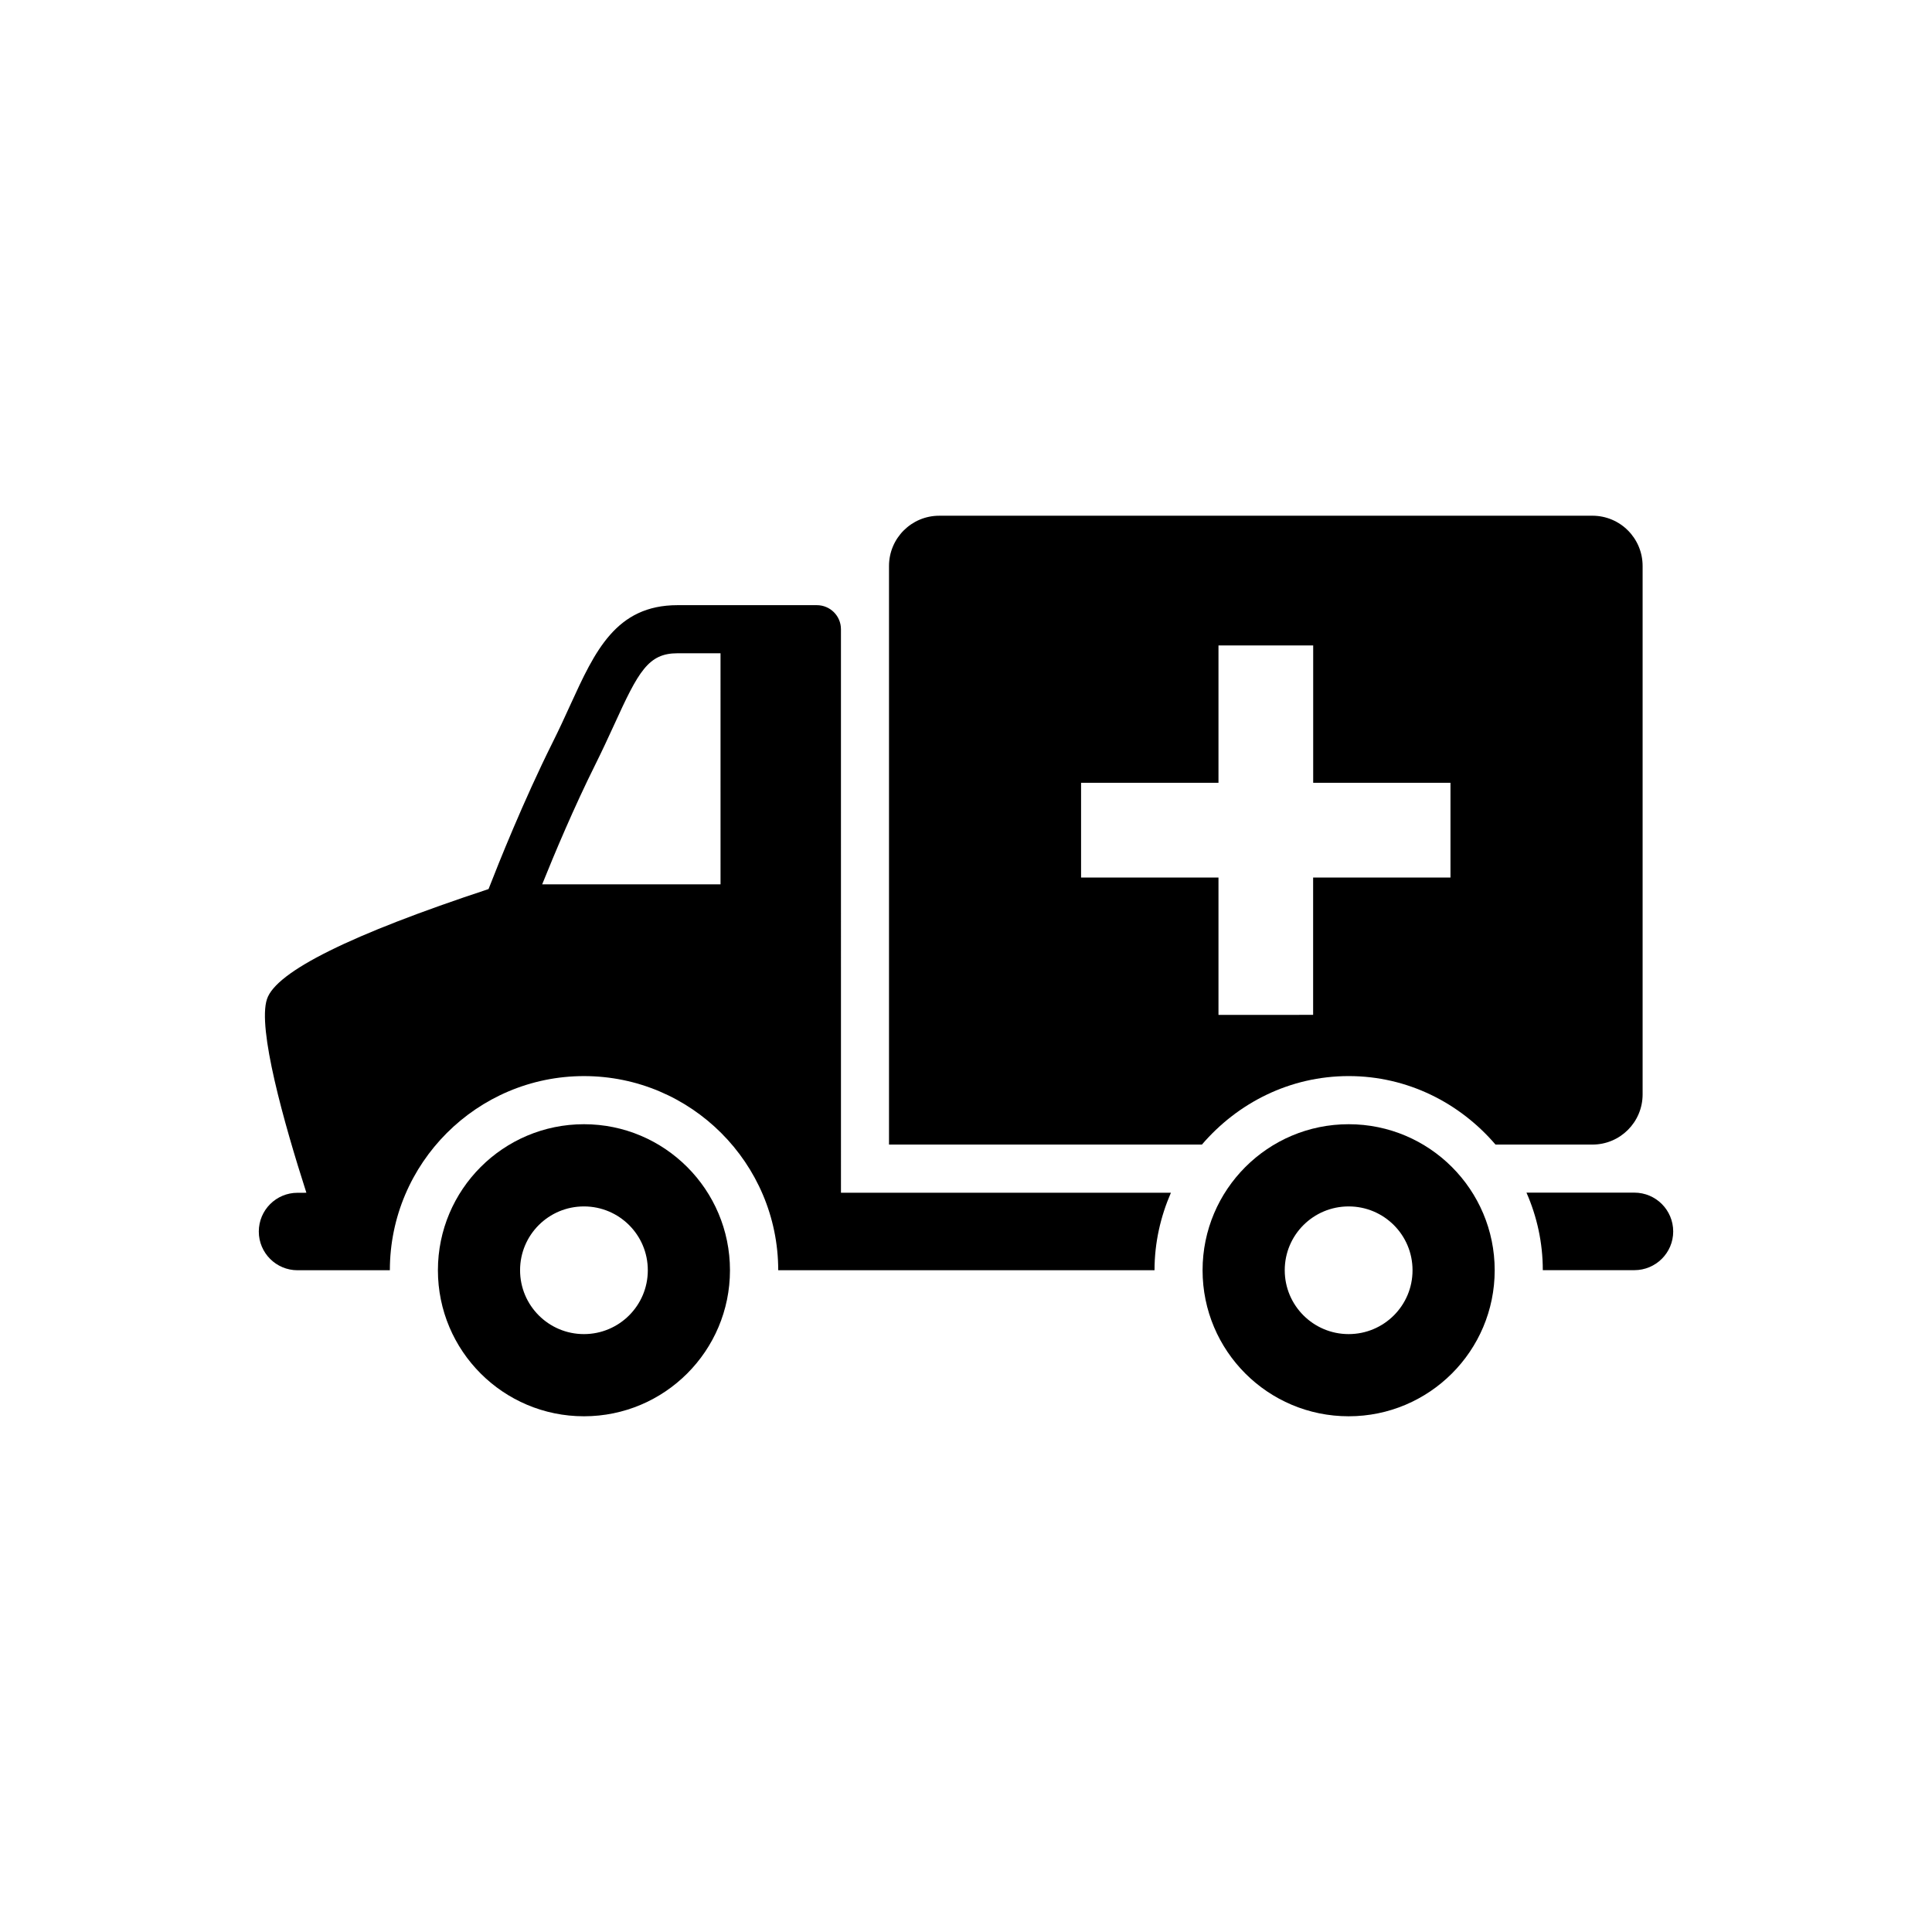
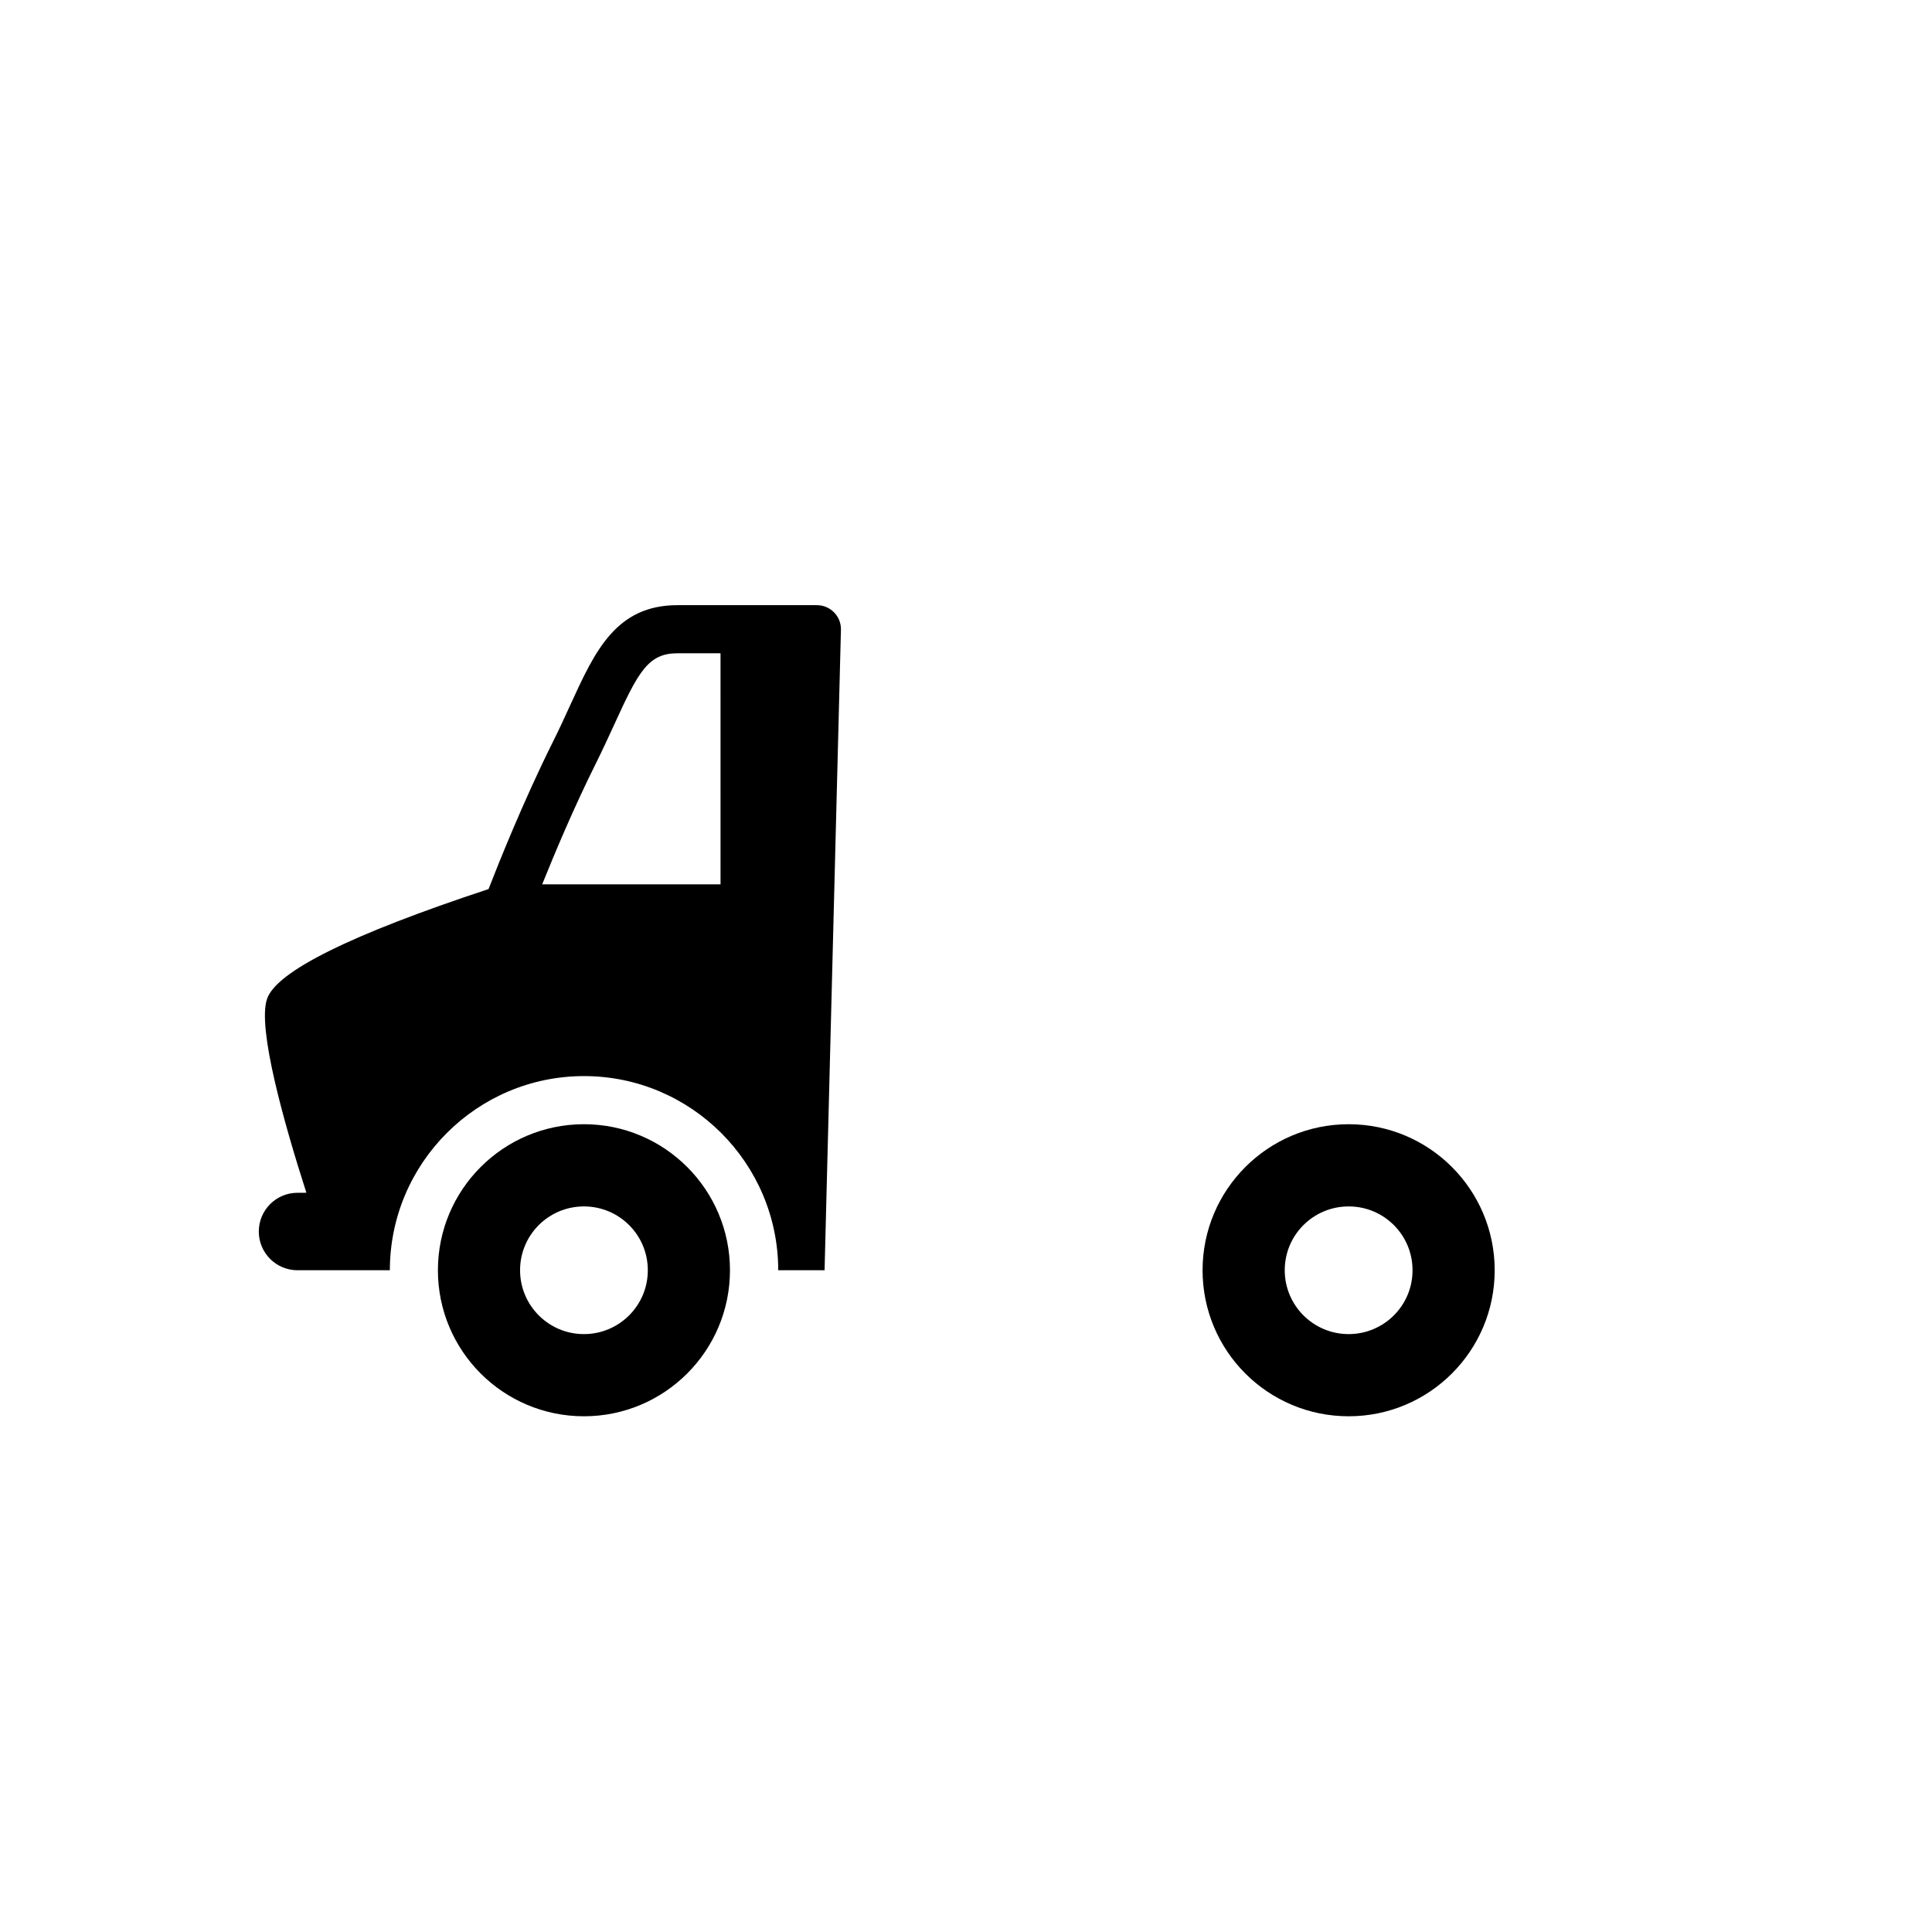
<svg xmlns="http://www.w3.org/2000/svg" fill="#000000" width="800px" height="800px" version="1.1" viewBox="144 144 512 512">
  <g>
    <path d="m298.75 441.93c-21.379 0-38.699 17.352-38.699 38.699 0 21.379 17.32 38.699 38.699 38.699 21.363 0 38.699-17.32 38.699-38.699 0-21.352-17.32-38.699-38.699-38.699zm0 55.621c-9.352 0-16.926-7.574-16.926-16.926 0-9.367 7.574-16.91 16.926-16.91 9.336 0 16.926 7.543 16.926 16.91 0.012 9.355-7.59 16.926-16.926 16.926z" />
    <path d="m501.41 441.93c-21.395 0-38.715 17.352-38.715 38.699 0 21.379 17.32 38.699 38.715 38.699 21.363 0 38.699-17.32 38.699-38.699 0-21.352-17.32-38.699-38.699-38.699zm0 55.621c-9.352 0-16.941-7.574-16.941-16.926 0-9.367 7.59-16.91 16.941-16.91s16.926 7.543 16.926 16.91c0.016 9.355-7.574 16.926-16.926 16.926z" />
-     <path d="m366.86 310.75c0-3.543-2.867-6.375-6.391-6.375h-36.918c-16.312 0-21.898 12.203-28.371 26.355-1.418 3.117-2.961 6.488-4.738 10.043-7.684 15.398-14.406 32.227-16.973 38.84-36.527 12.059-56.285 21.852-58.711 29.141-2.582 7.668 4.457 32.73 10.438 51.34l-2.344 0.004c-5.684 0-10.266 4.598-10.266 10.281 0 5.652 4.582 10.25 10.266 10.25h24.465c0.016-28.371 23.082-51.453 51.453-51.453s51.453 23.082 51.469 51.453h99.723c0-7.305 1.605-14.234 4.344-20.547h-87.441zm-31.895 67.605h-47.281c3.242-8.062 8.469-20.5 14.152-31.883 1.844-3.699 3.449-7.211 4.945-10.453 6.391-14.043 9.02-18.895 16.734-18.895h11.43l0.004 61.23z" />
-     <path d="m577.12 460.06h-28.59c2.769 6.297 4.328 13.242 4.328 20.547h24.262c5.684 0 10.297-4.598 10.297-10.25 0-5.699-4.613-10.297-10.297-10.297z" />
-     <path d="m579.31 434v-140.01c0-7.352-5.934-13.32-13.32-13.32l-173.09 0.004c-7.352 0-13.305 5.969-13.305 13.32v153.33h82.926c9.445-11.02 23.285-18.152 38.902-18.152 15.602 0 29.457 7.133 38.902 18.152h25.68c7.367-0.004 13.305-5.953 13.305-13.324zm-50.934-57.449h-36.383v36.398l-25.082 0.004v-36.398h-36.414v-25.113h36.414v-36.398h25.098v36.398h36.383v25.109z" />
+     <path d="m366.86 310.75c0-3.543-2.867-6.375-6.391-6.375h-36.918c-16.312 0-21.898 12.203-28.371 26.355-1.418 3.117-2.961 6.488-4.738 10.043-7.684 15.398-14.406 32.227-16.973 38.84-36.527 12.059-56.285 21.852-58.711 29.141-2.582 7.668 4.457 32.73 10.438 51.34l-2.344 0.004c-5.684 0-10.266 4.598-10.266 10.281 0 5.652 4.582 10.25 10.266 10.25h24.465c0.016-28.371 23.082-51.453 51.453-51.453s51.453 23.082 51.469 51.453h99.723h-87.441zm-31.895 67.605h-47.281c3.242-8.062 8.469-20.5 14.152-31.883 1.844-3.699 3.449-7.211 4.945-10.453 6.391-14.043 9.02-18.895 16.734-18.895h11.43l0.004 61.23z" />
  </g>
</svg>